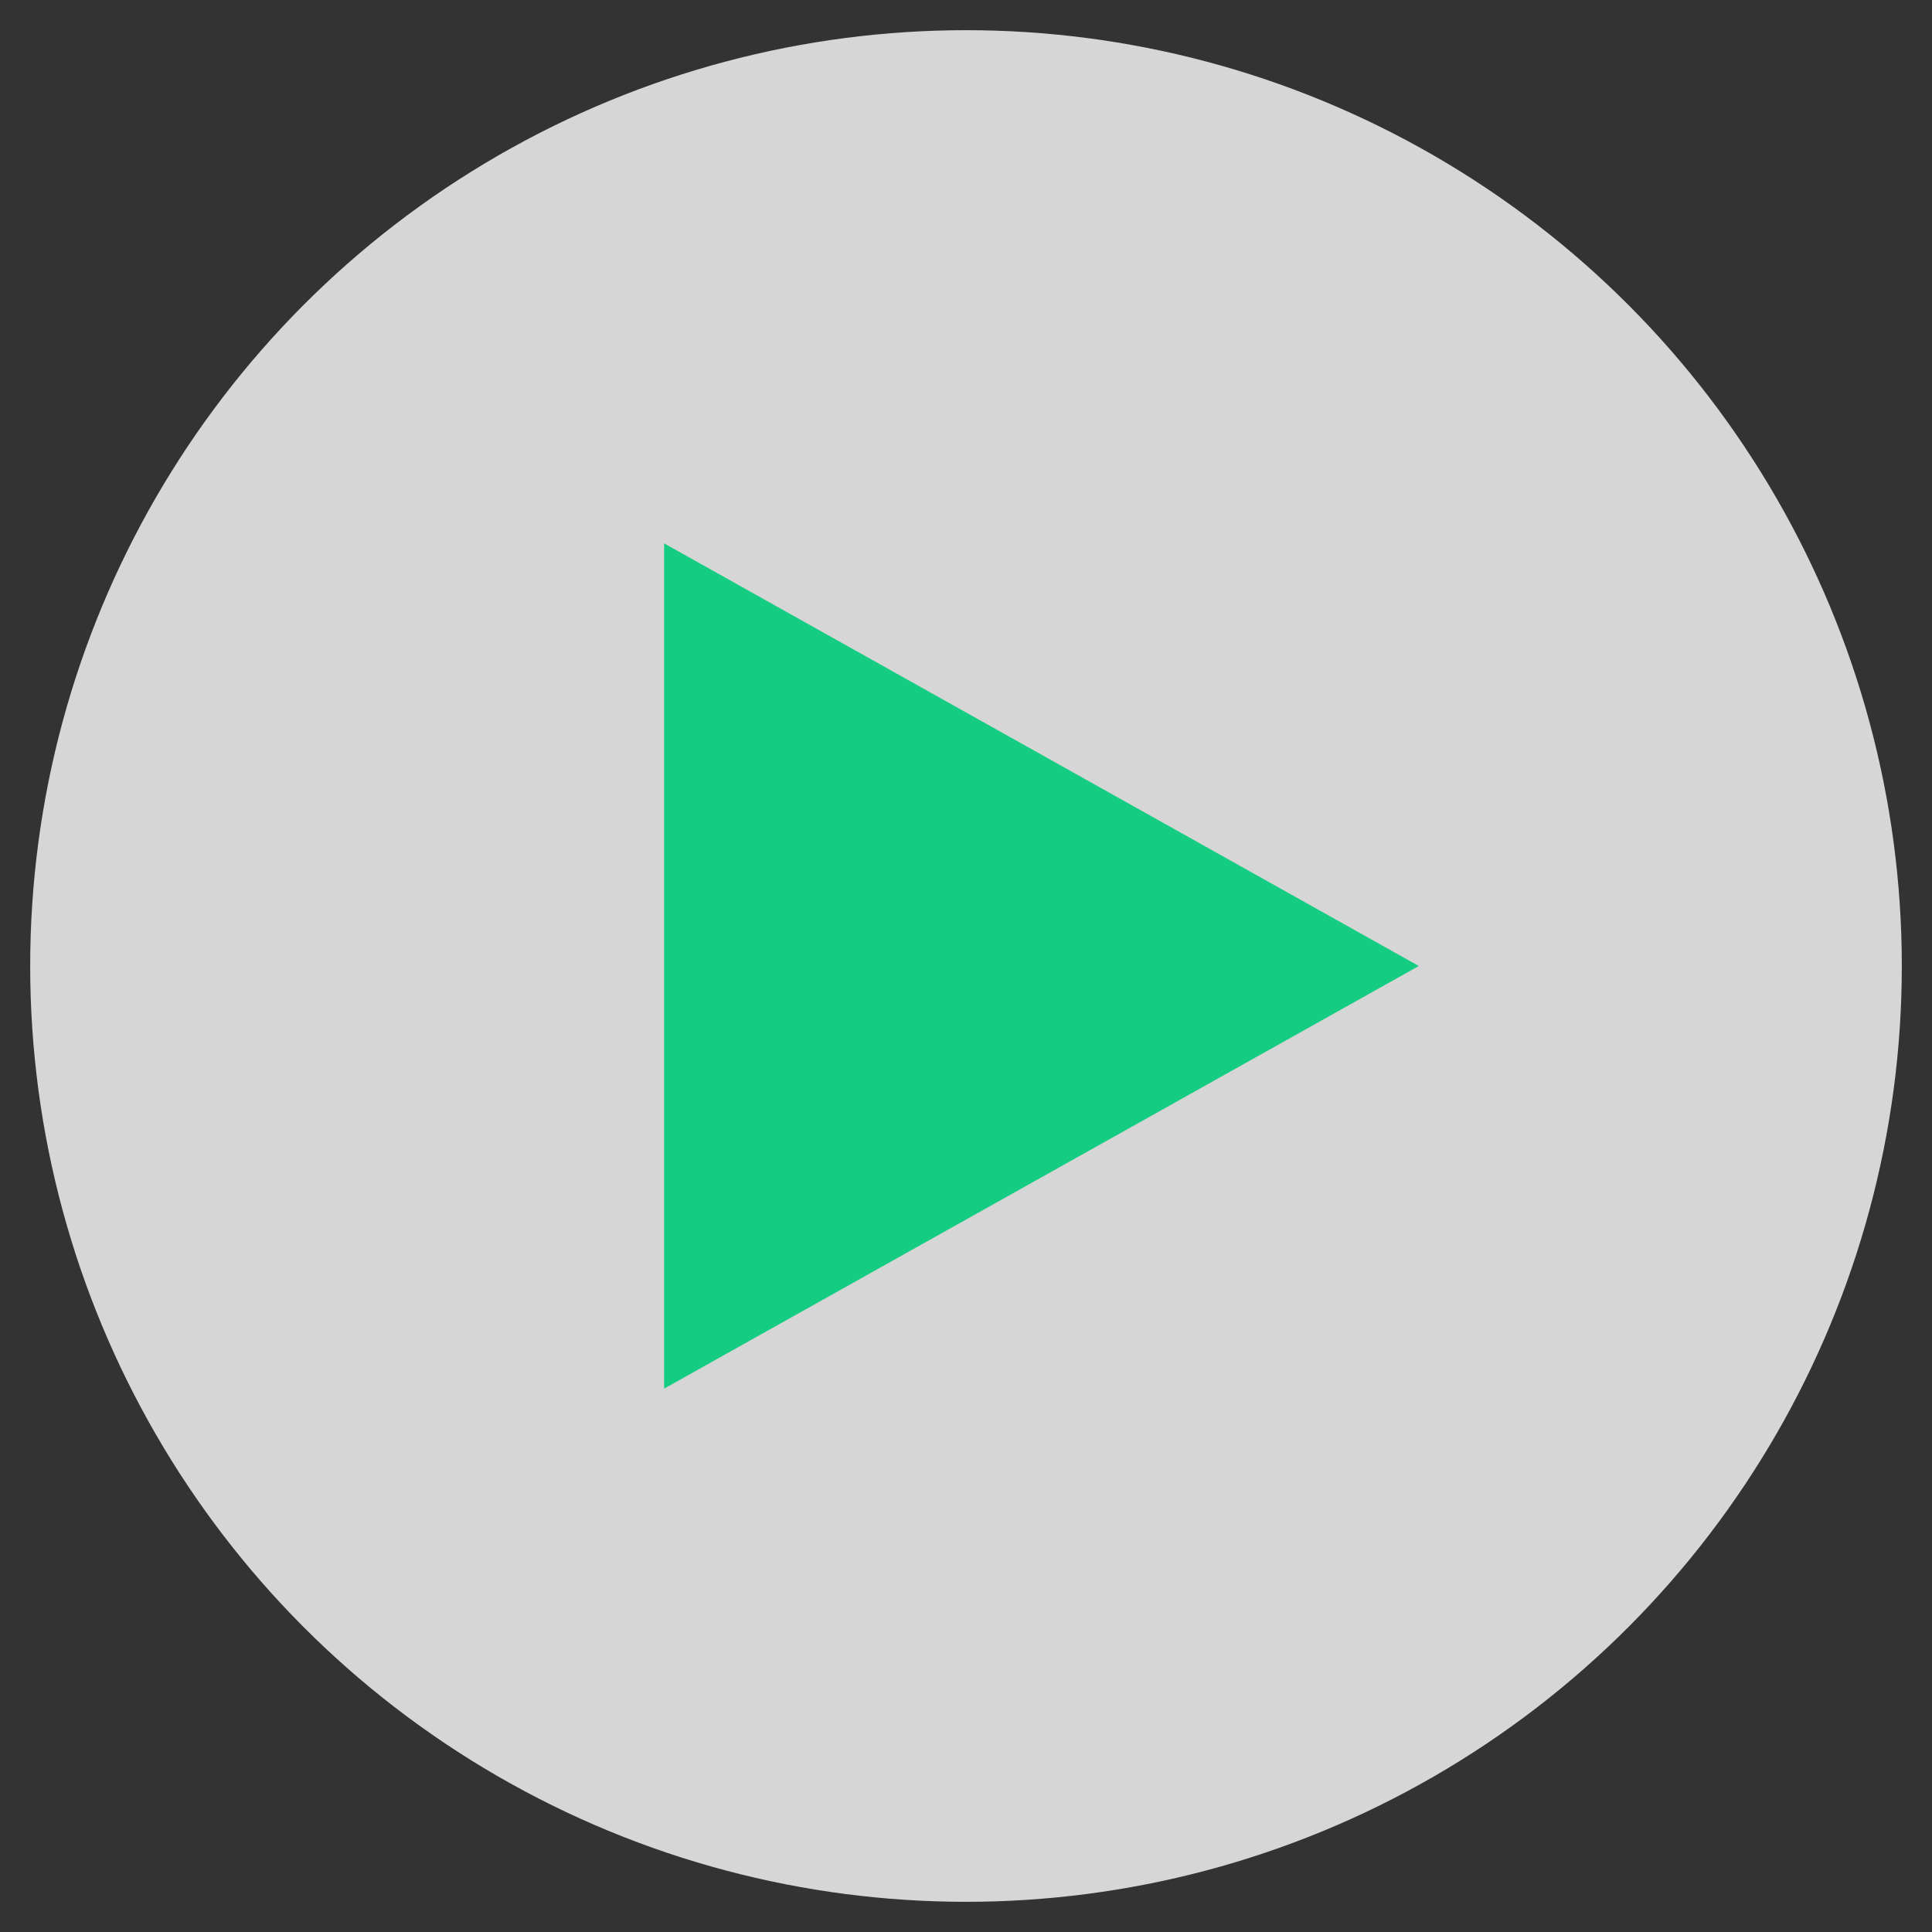
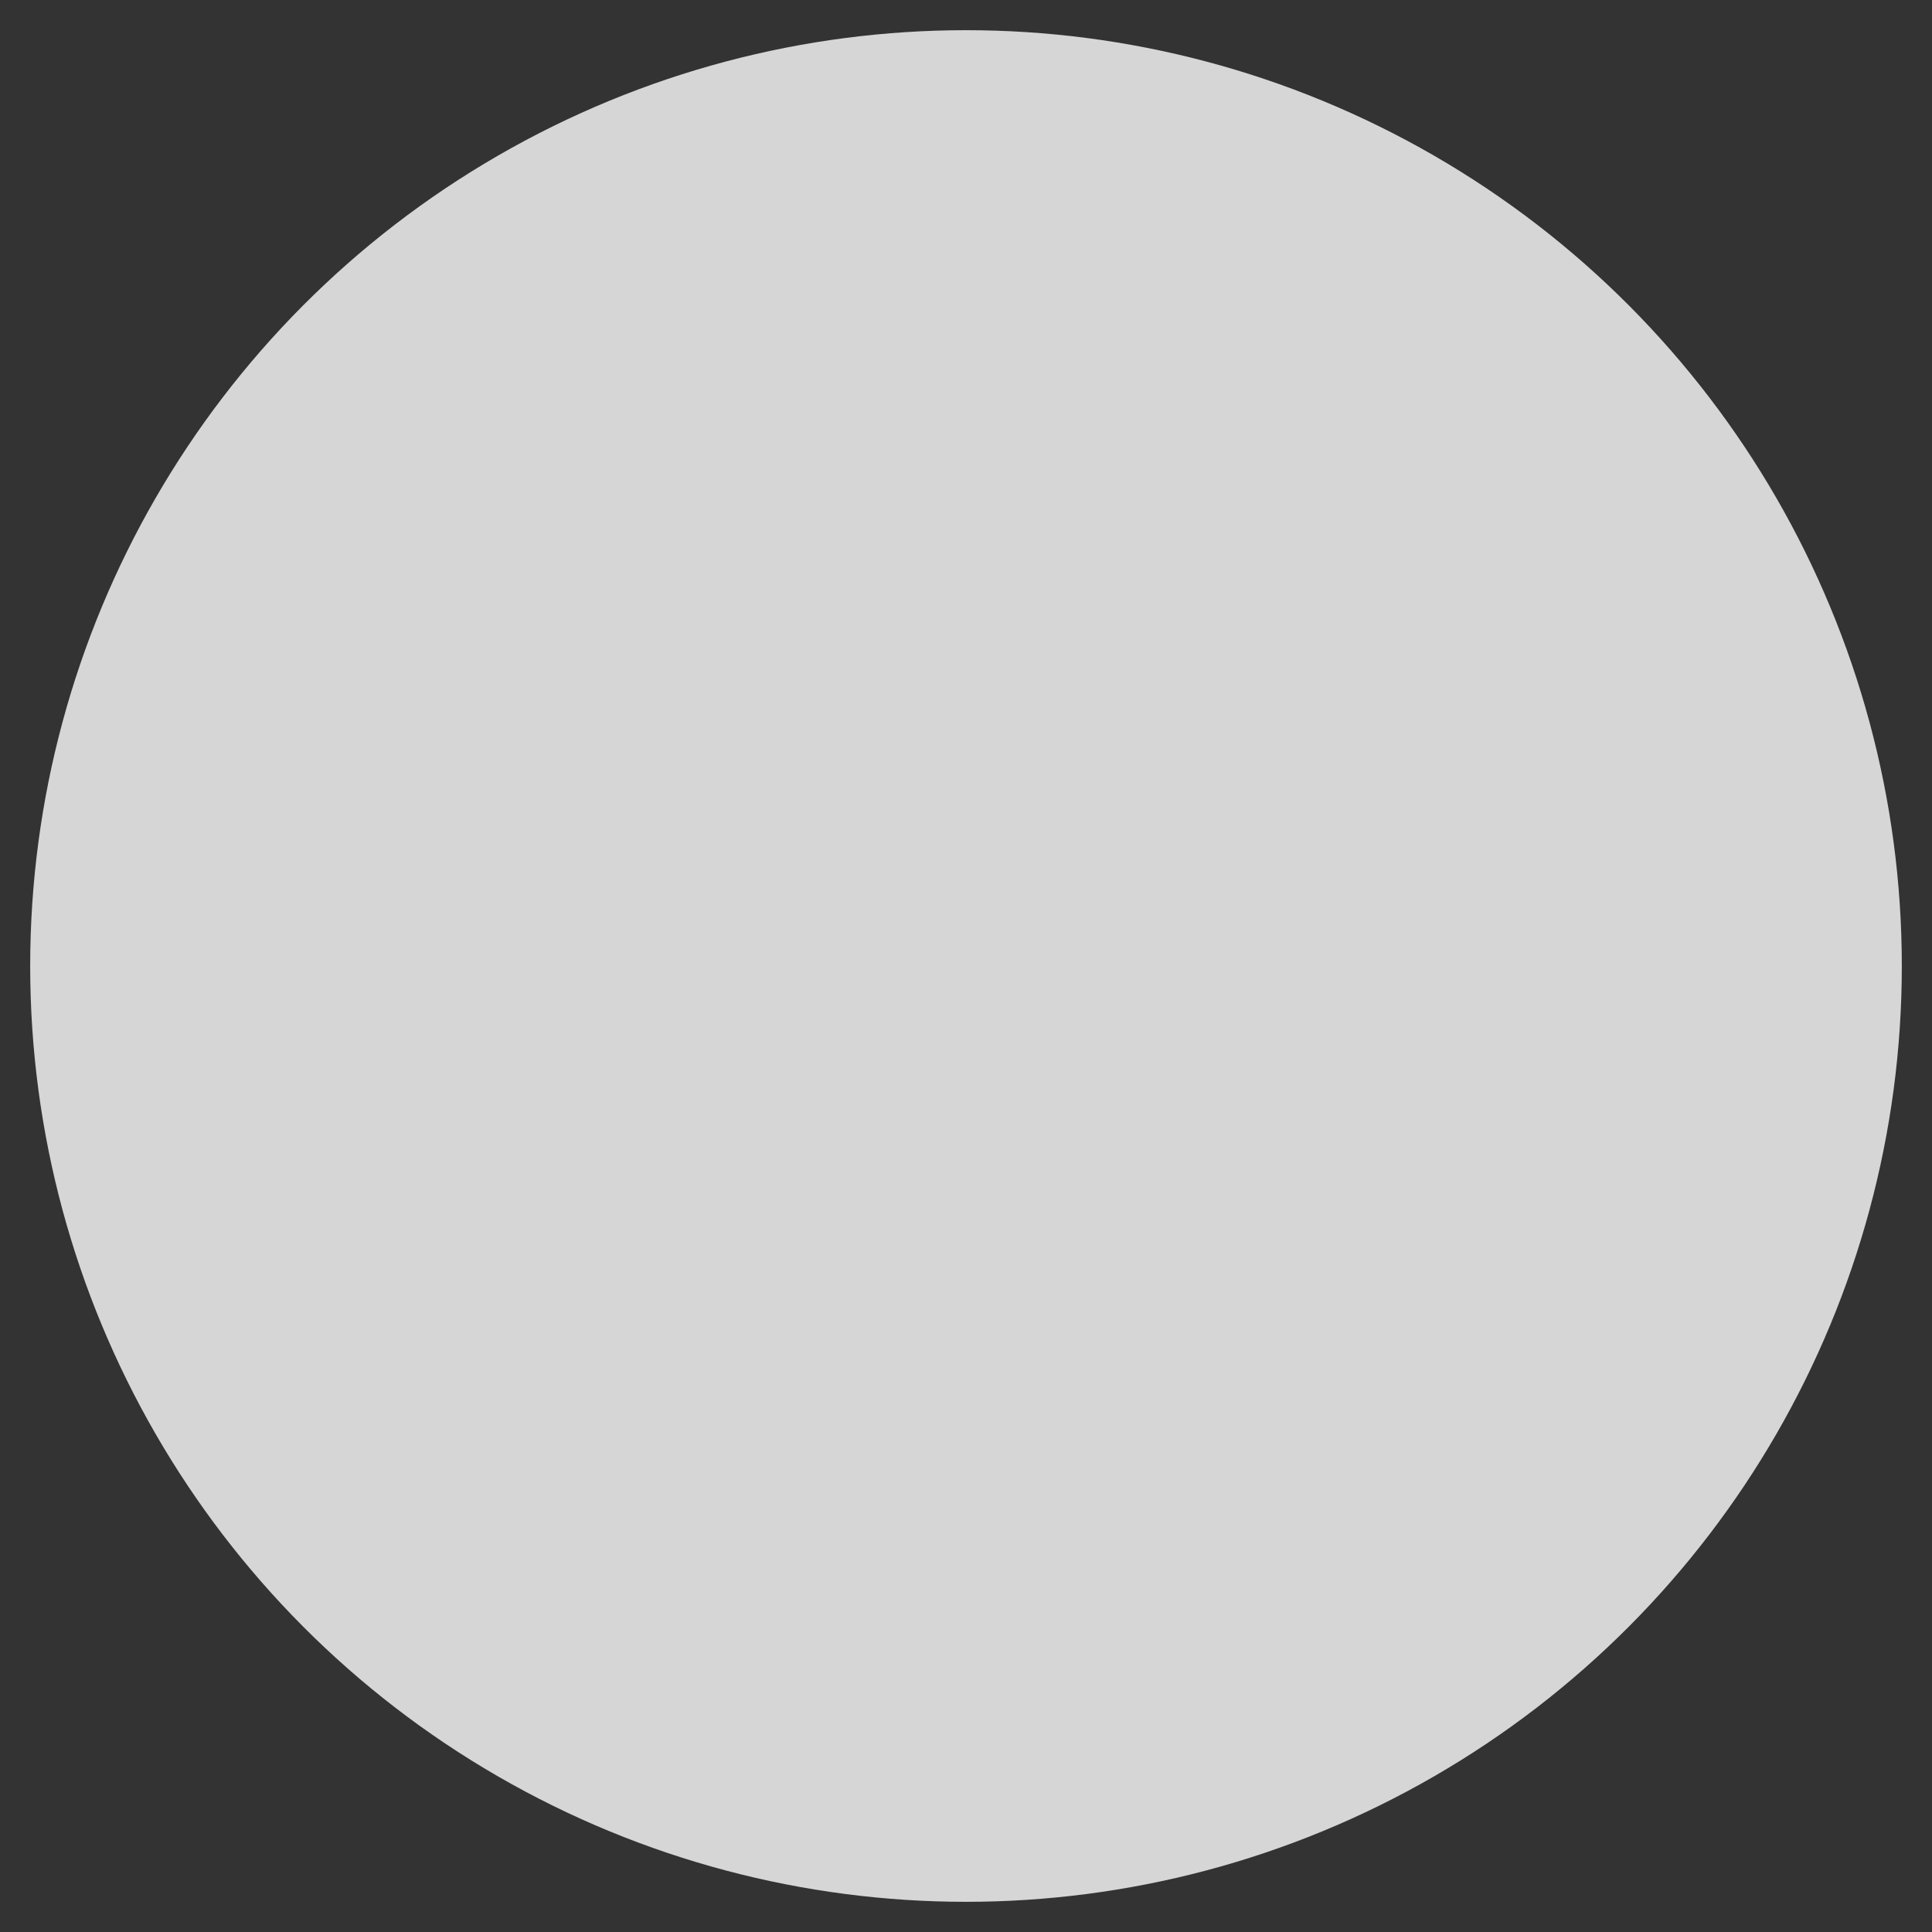
<svg xmlns="http://www.w3.org/2000/svg" viewBox="0 0 64 64">
  <rect x="0" y="0" width="64" height="64" fill="#333333" stroke="none" />
  <circle cx="32" cy="32" fill="#fff" fill-opacity=".8" r="31" />
-   <path d="m47 32-25 14v-28z" fill="#14cd82" />
</svg>